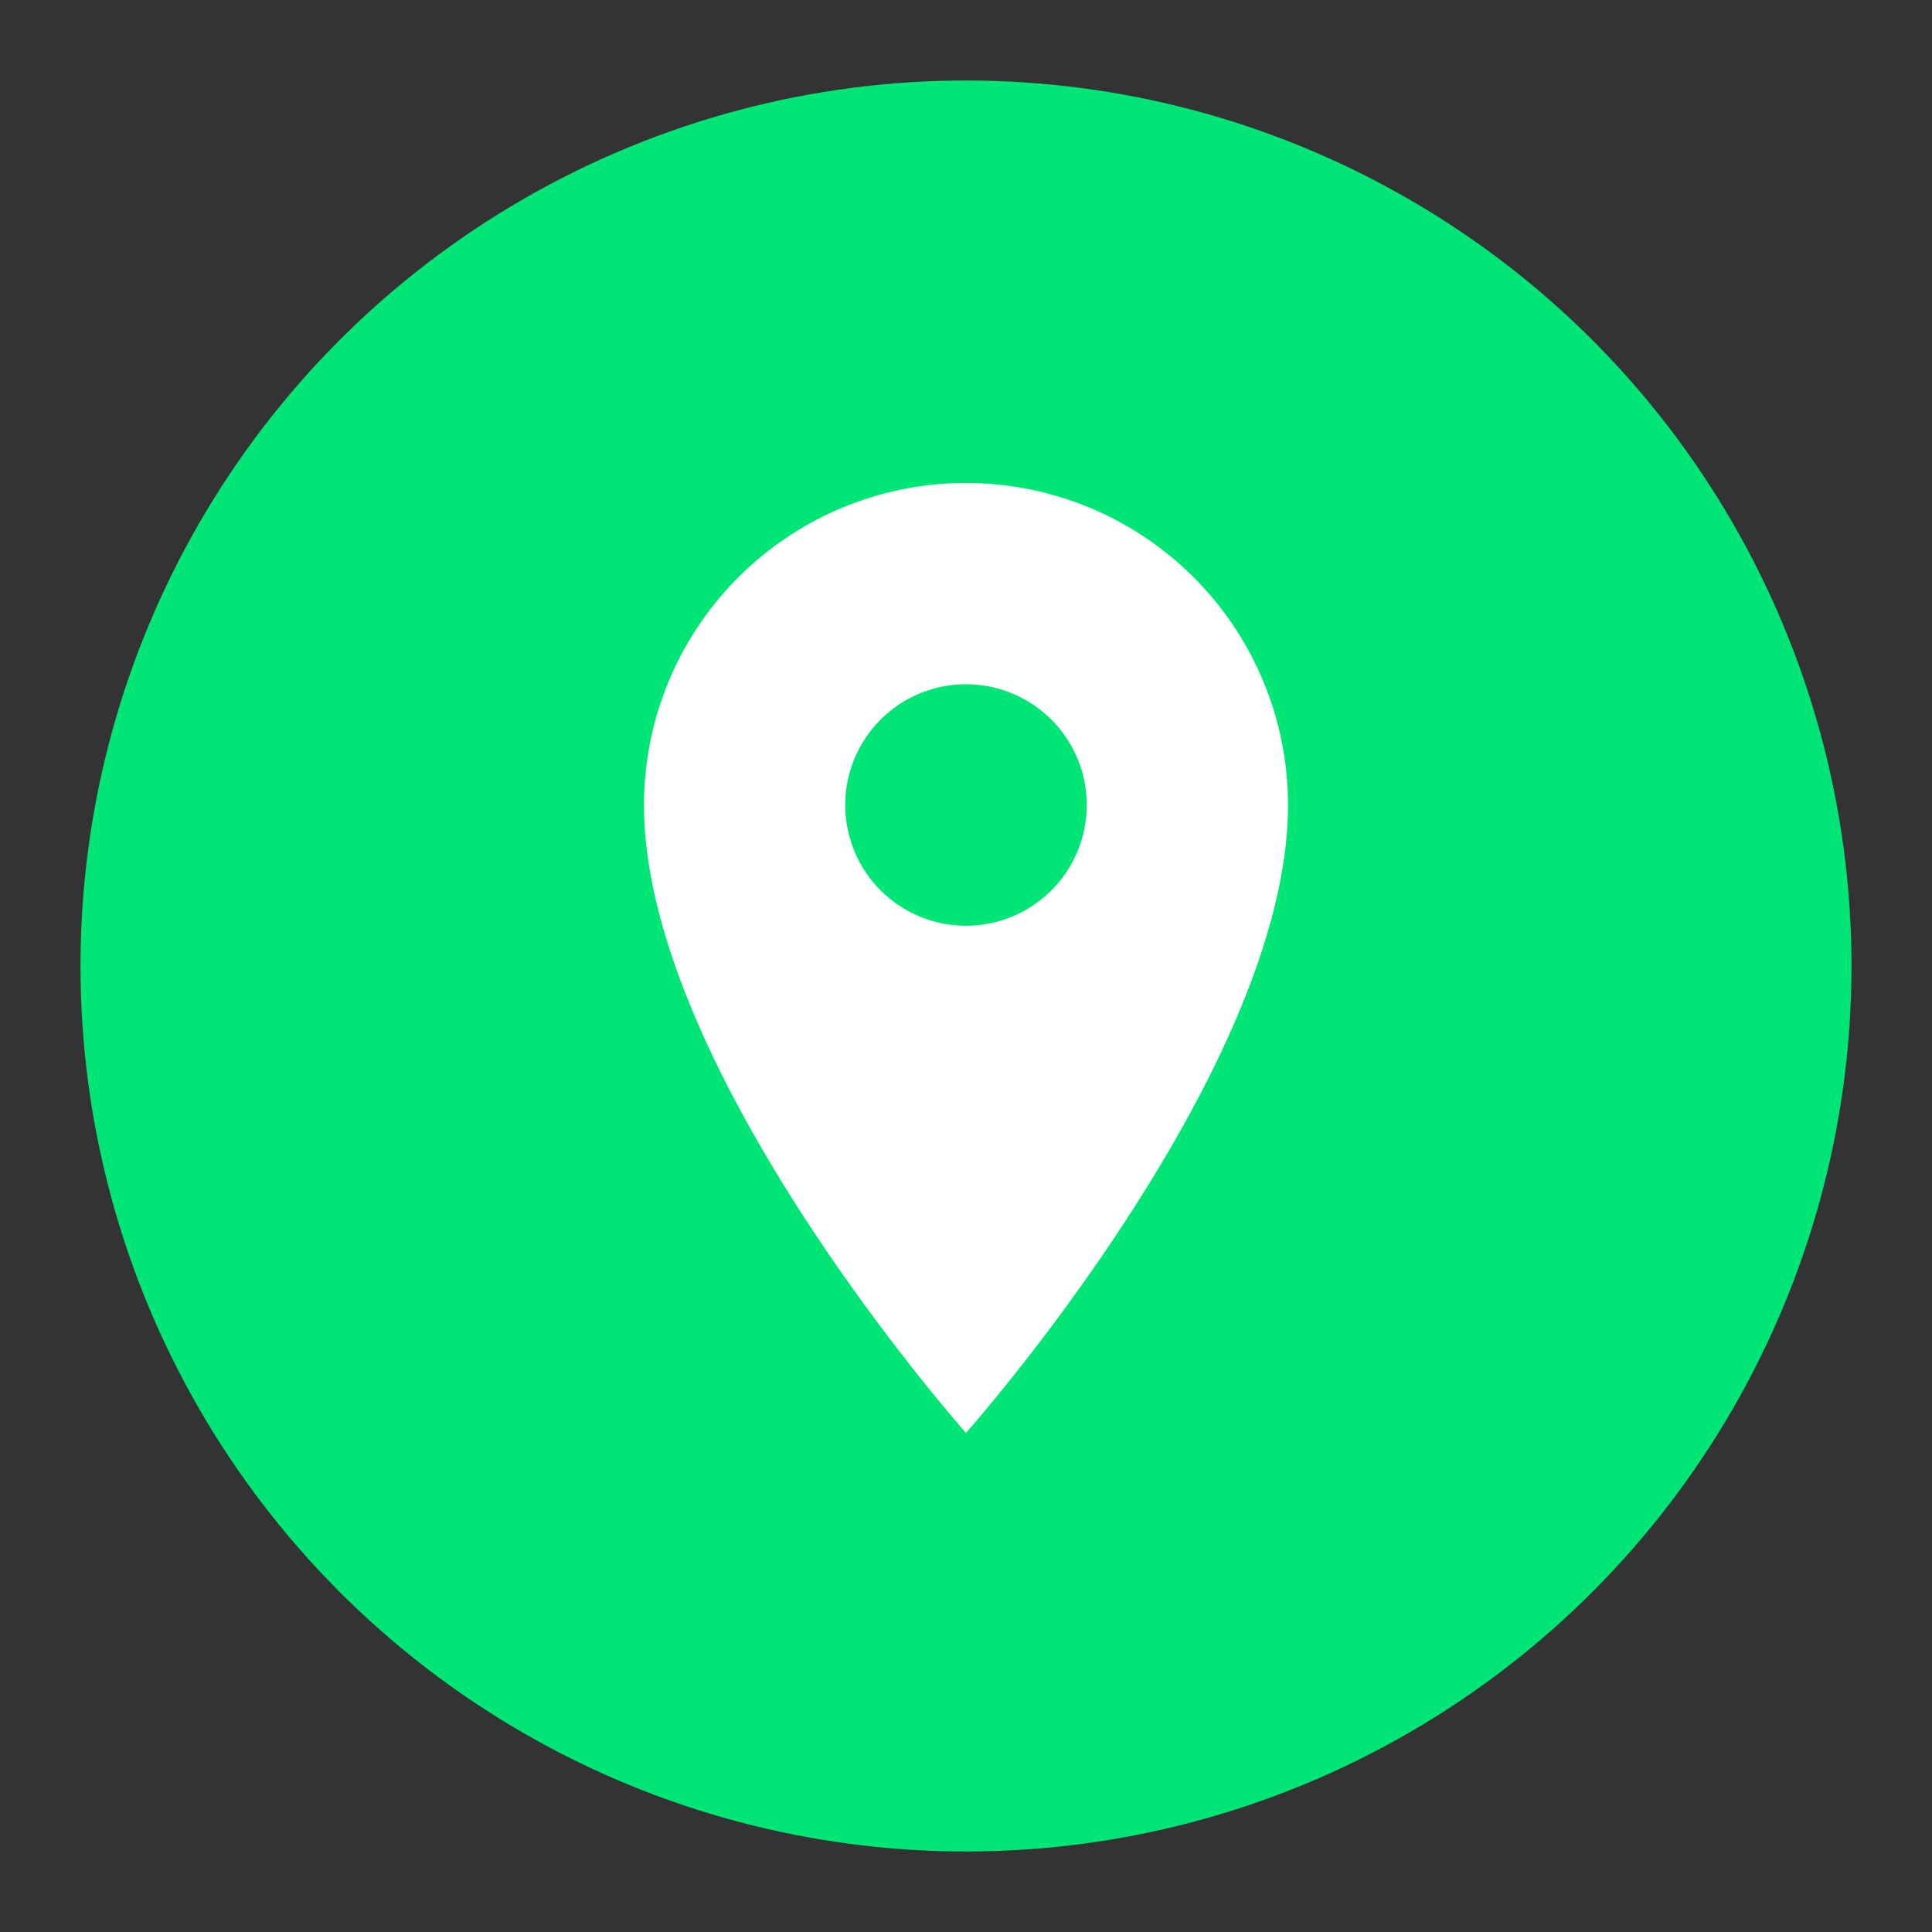
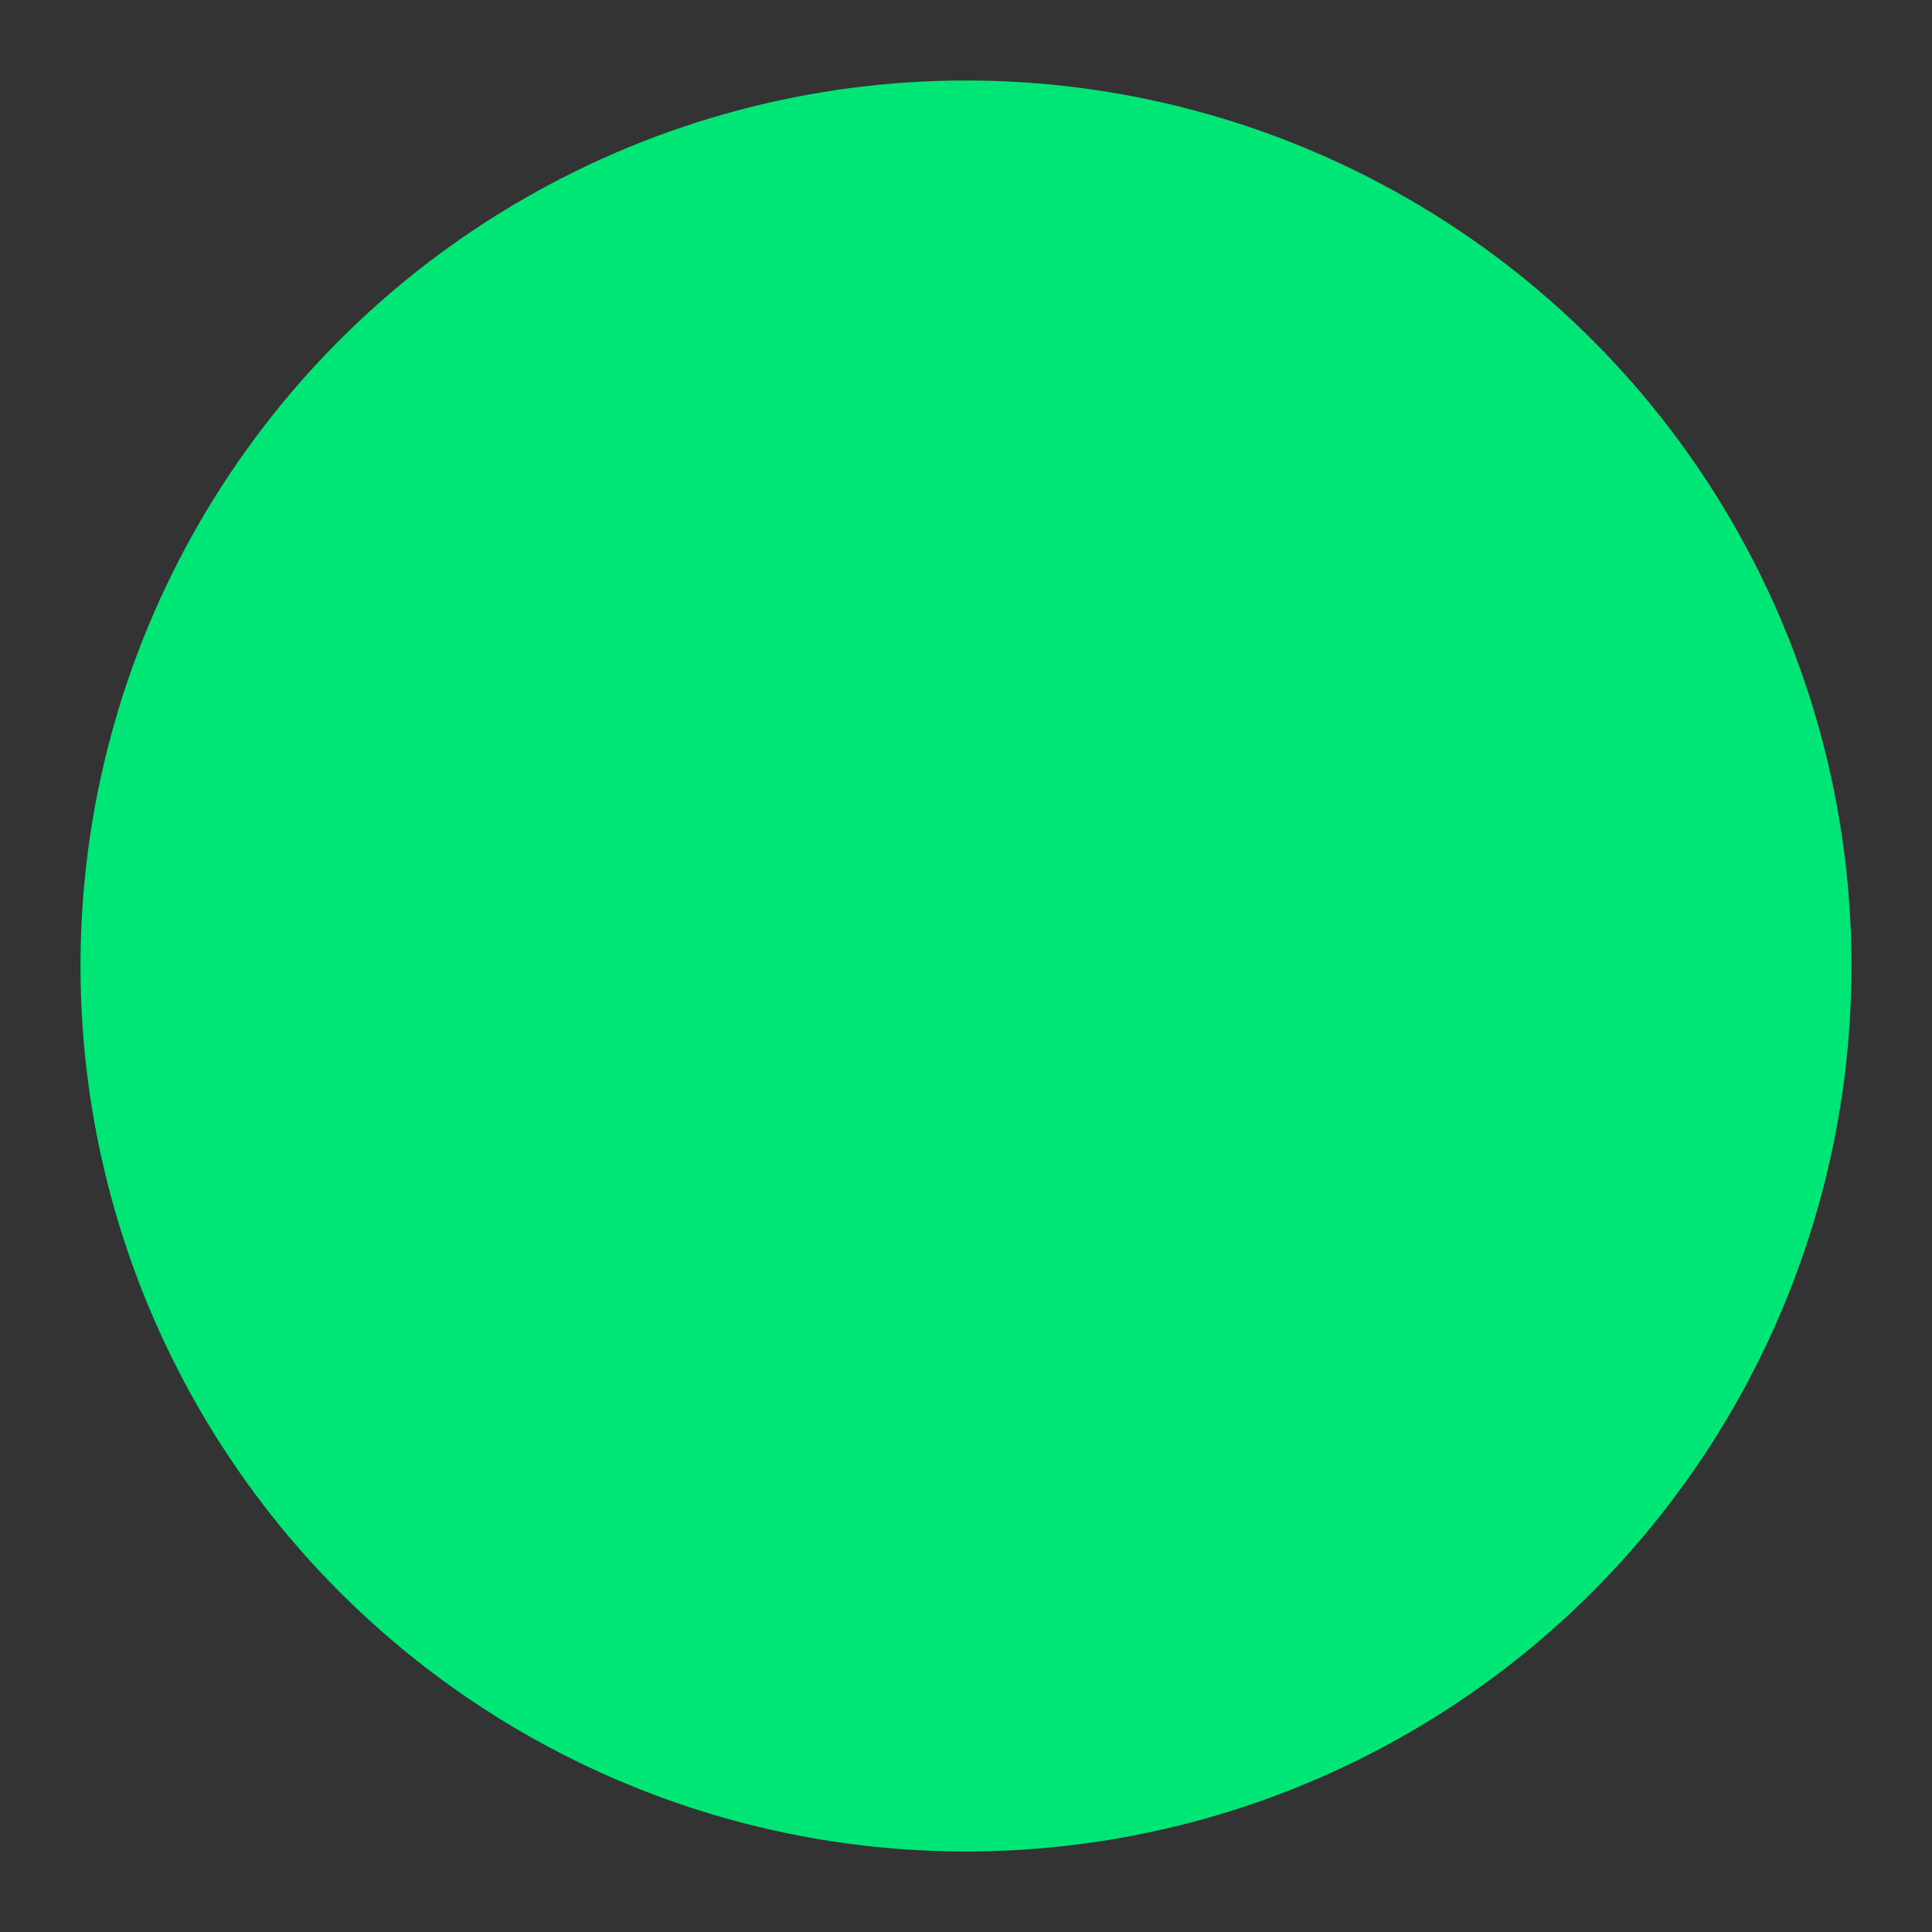
<svg xmlns="http://www.w3.org/2000/svg" viewBox="0 0 24 24">
  <rect x="0" y="0" width="24" height="24" fill="#333333" stroke="none" />
  <circle cx="12" cy="12" r="11" fill="#00E676" />
-   <path d="M12 6a4 4 0 0 0-4 4c0 3.3 4 7.8 4 7.8s4-4.5 4-7.8a4 4 0 0 0-4-4zm0 5.5a1.5 1.5 0 1 1 0-3 1.5 1.5 0 0 1 0 3z" fill="#FFFFFF" />
</svg>